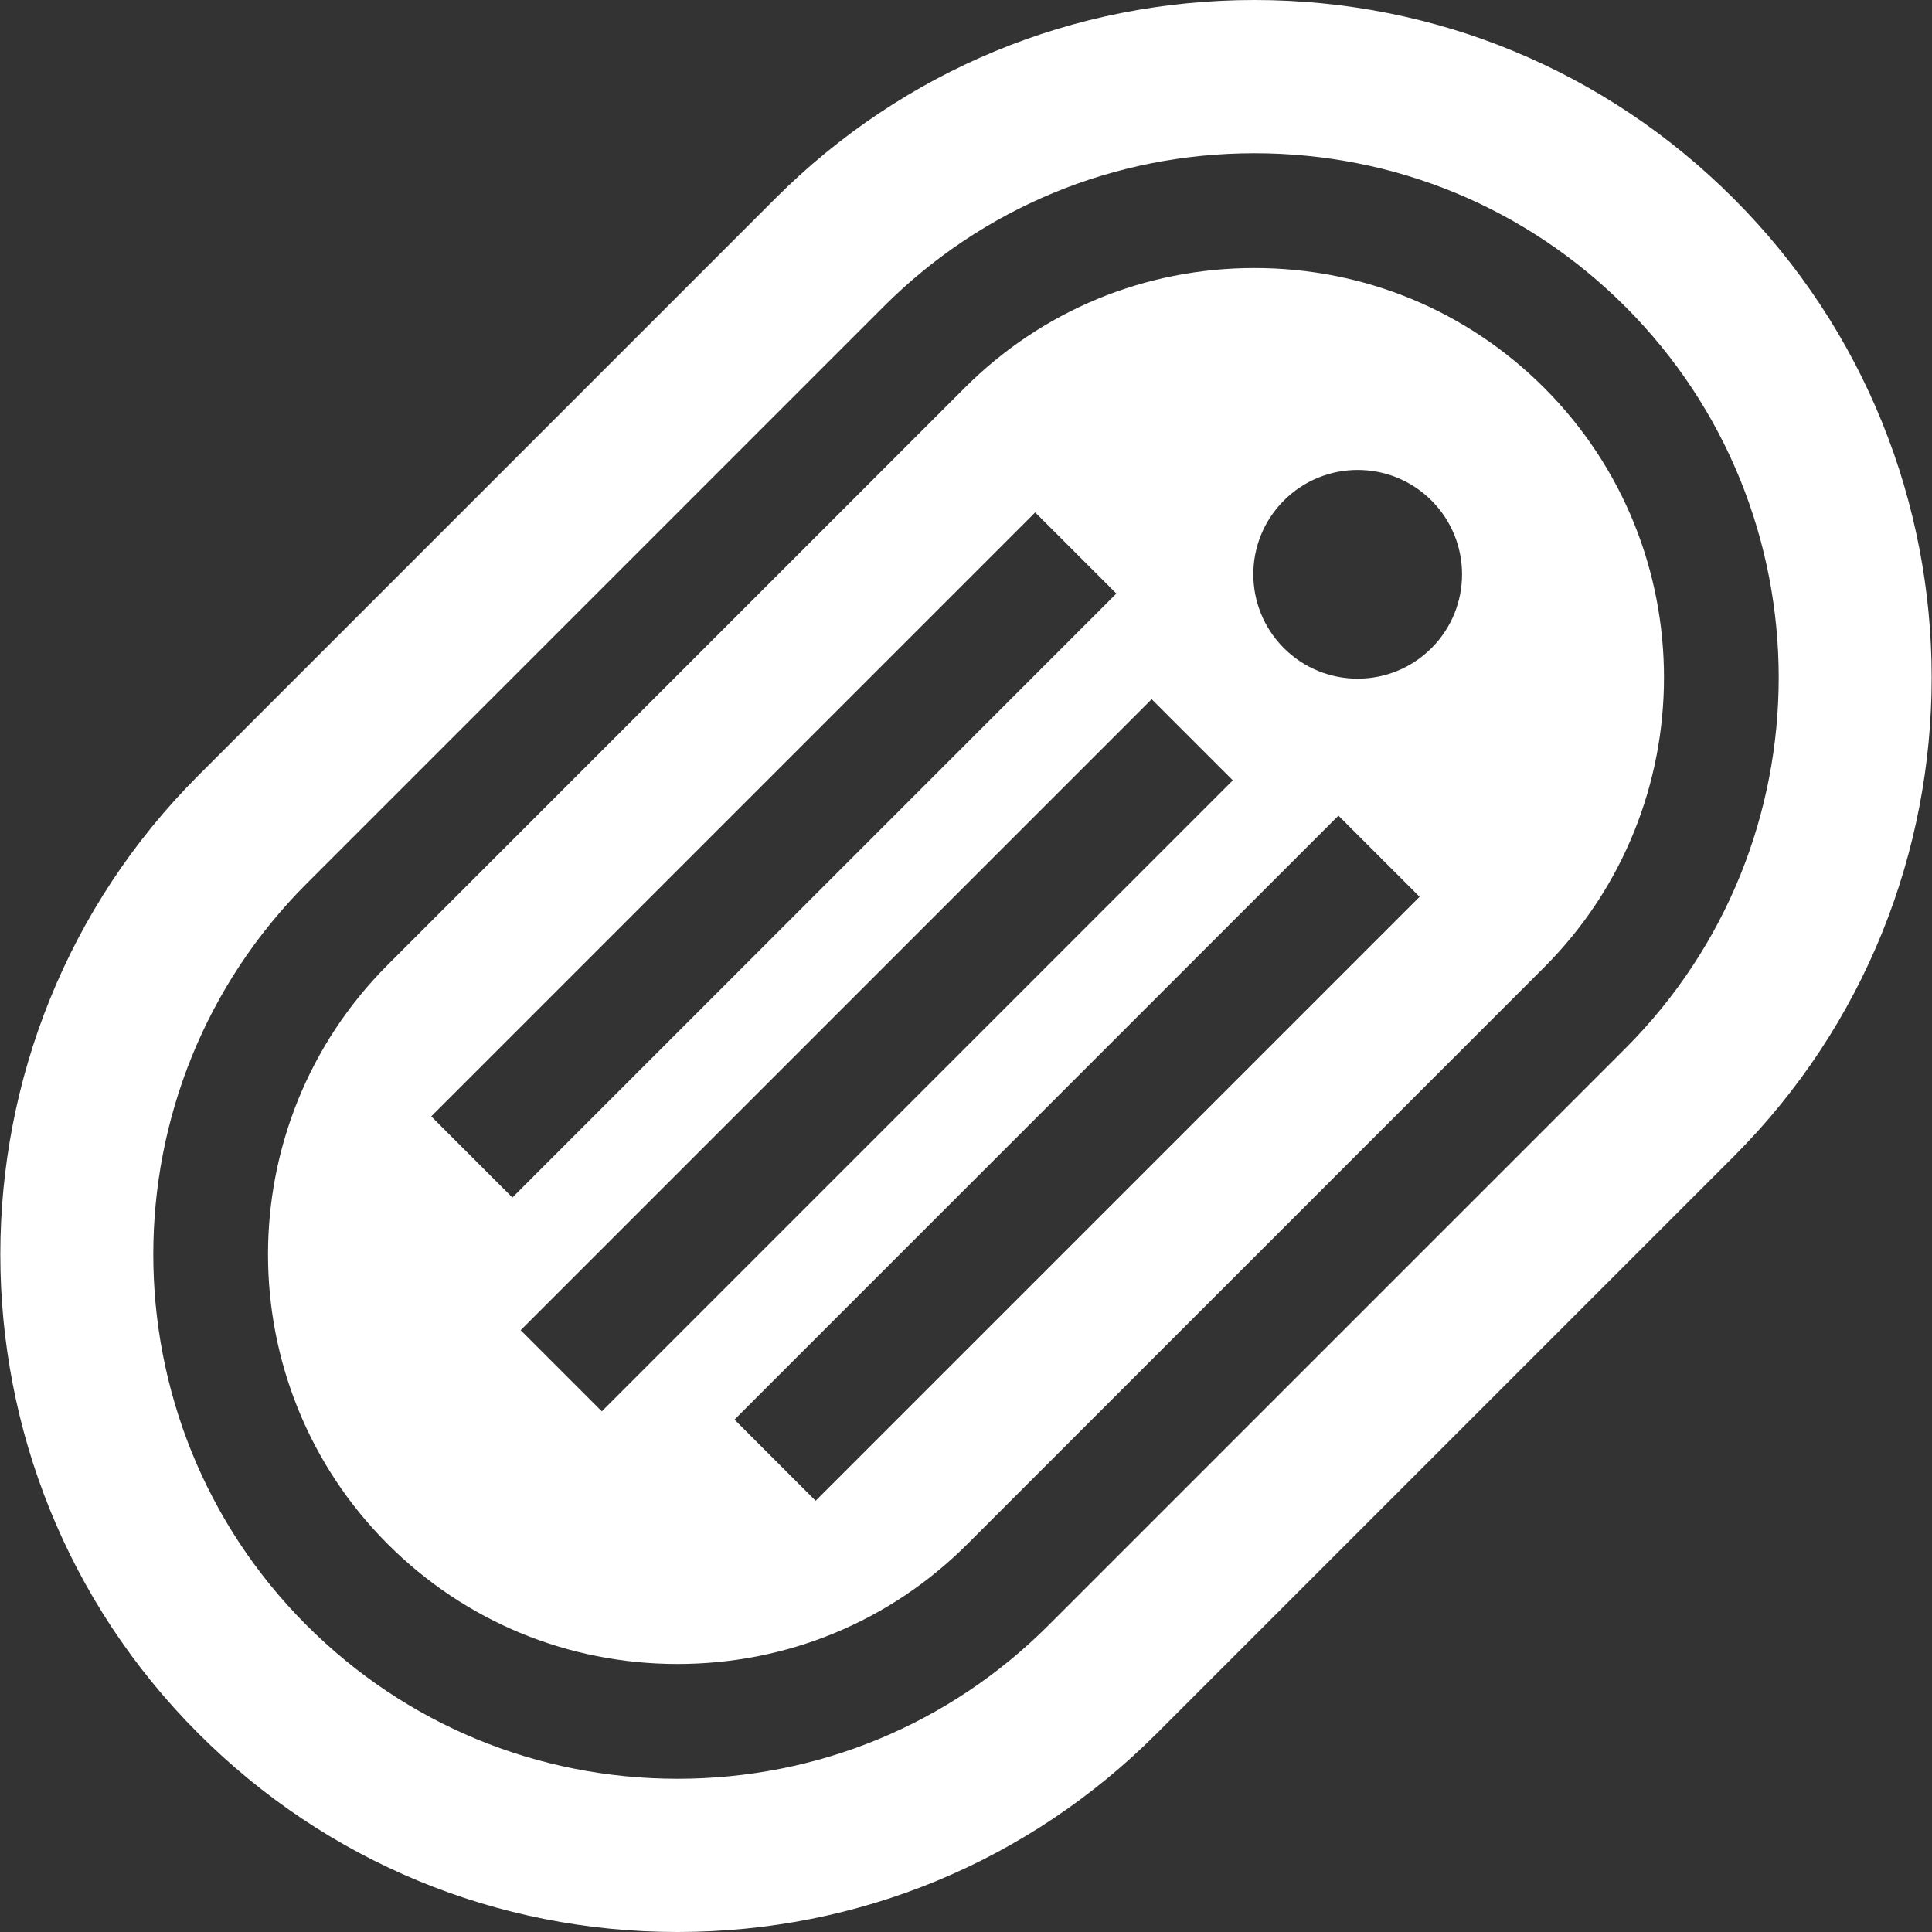
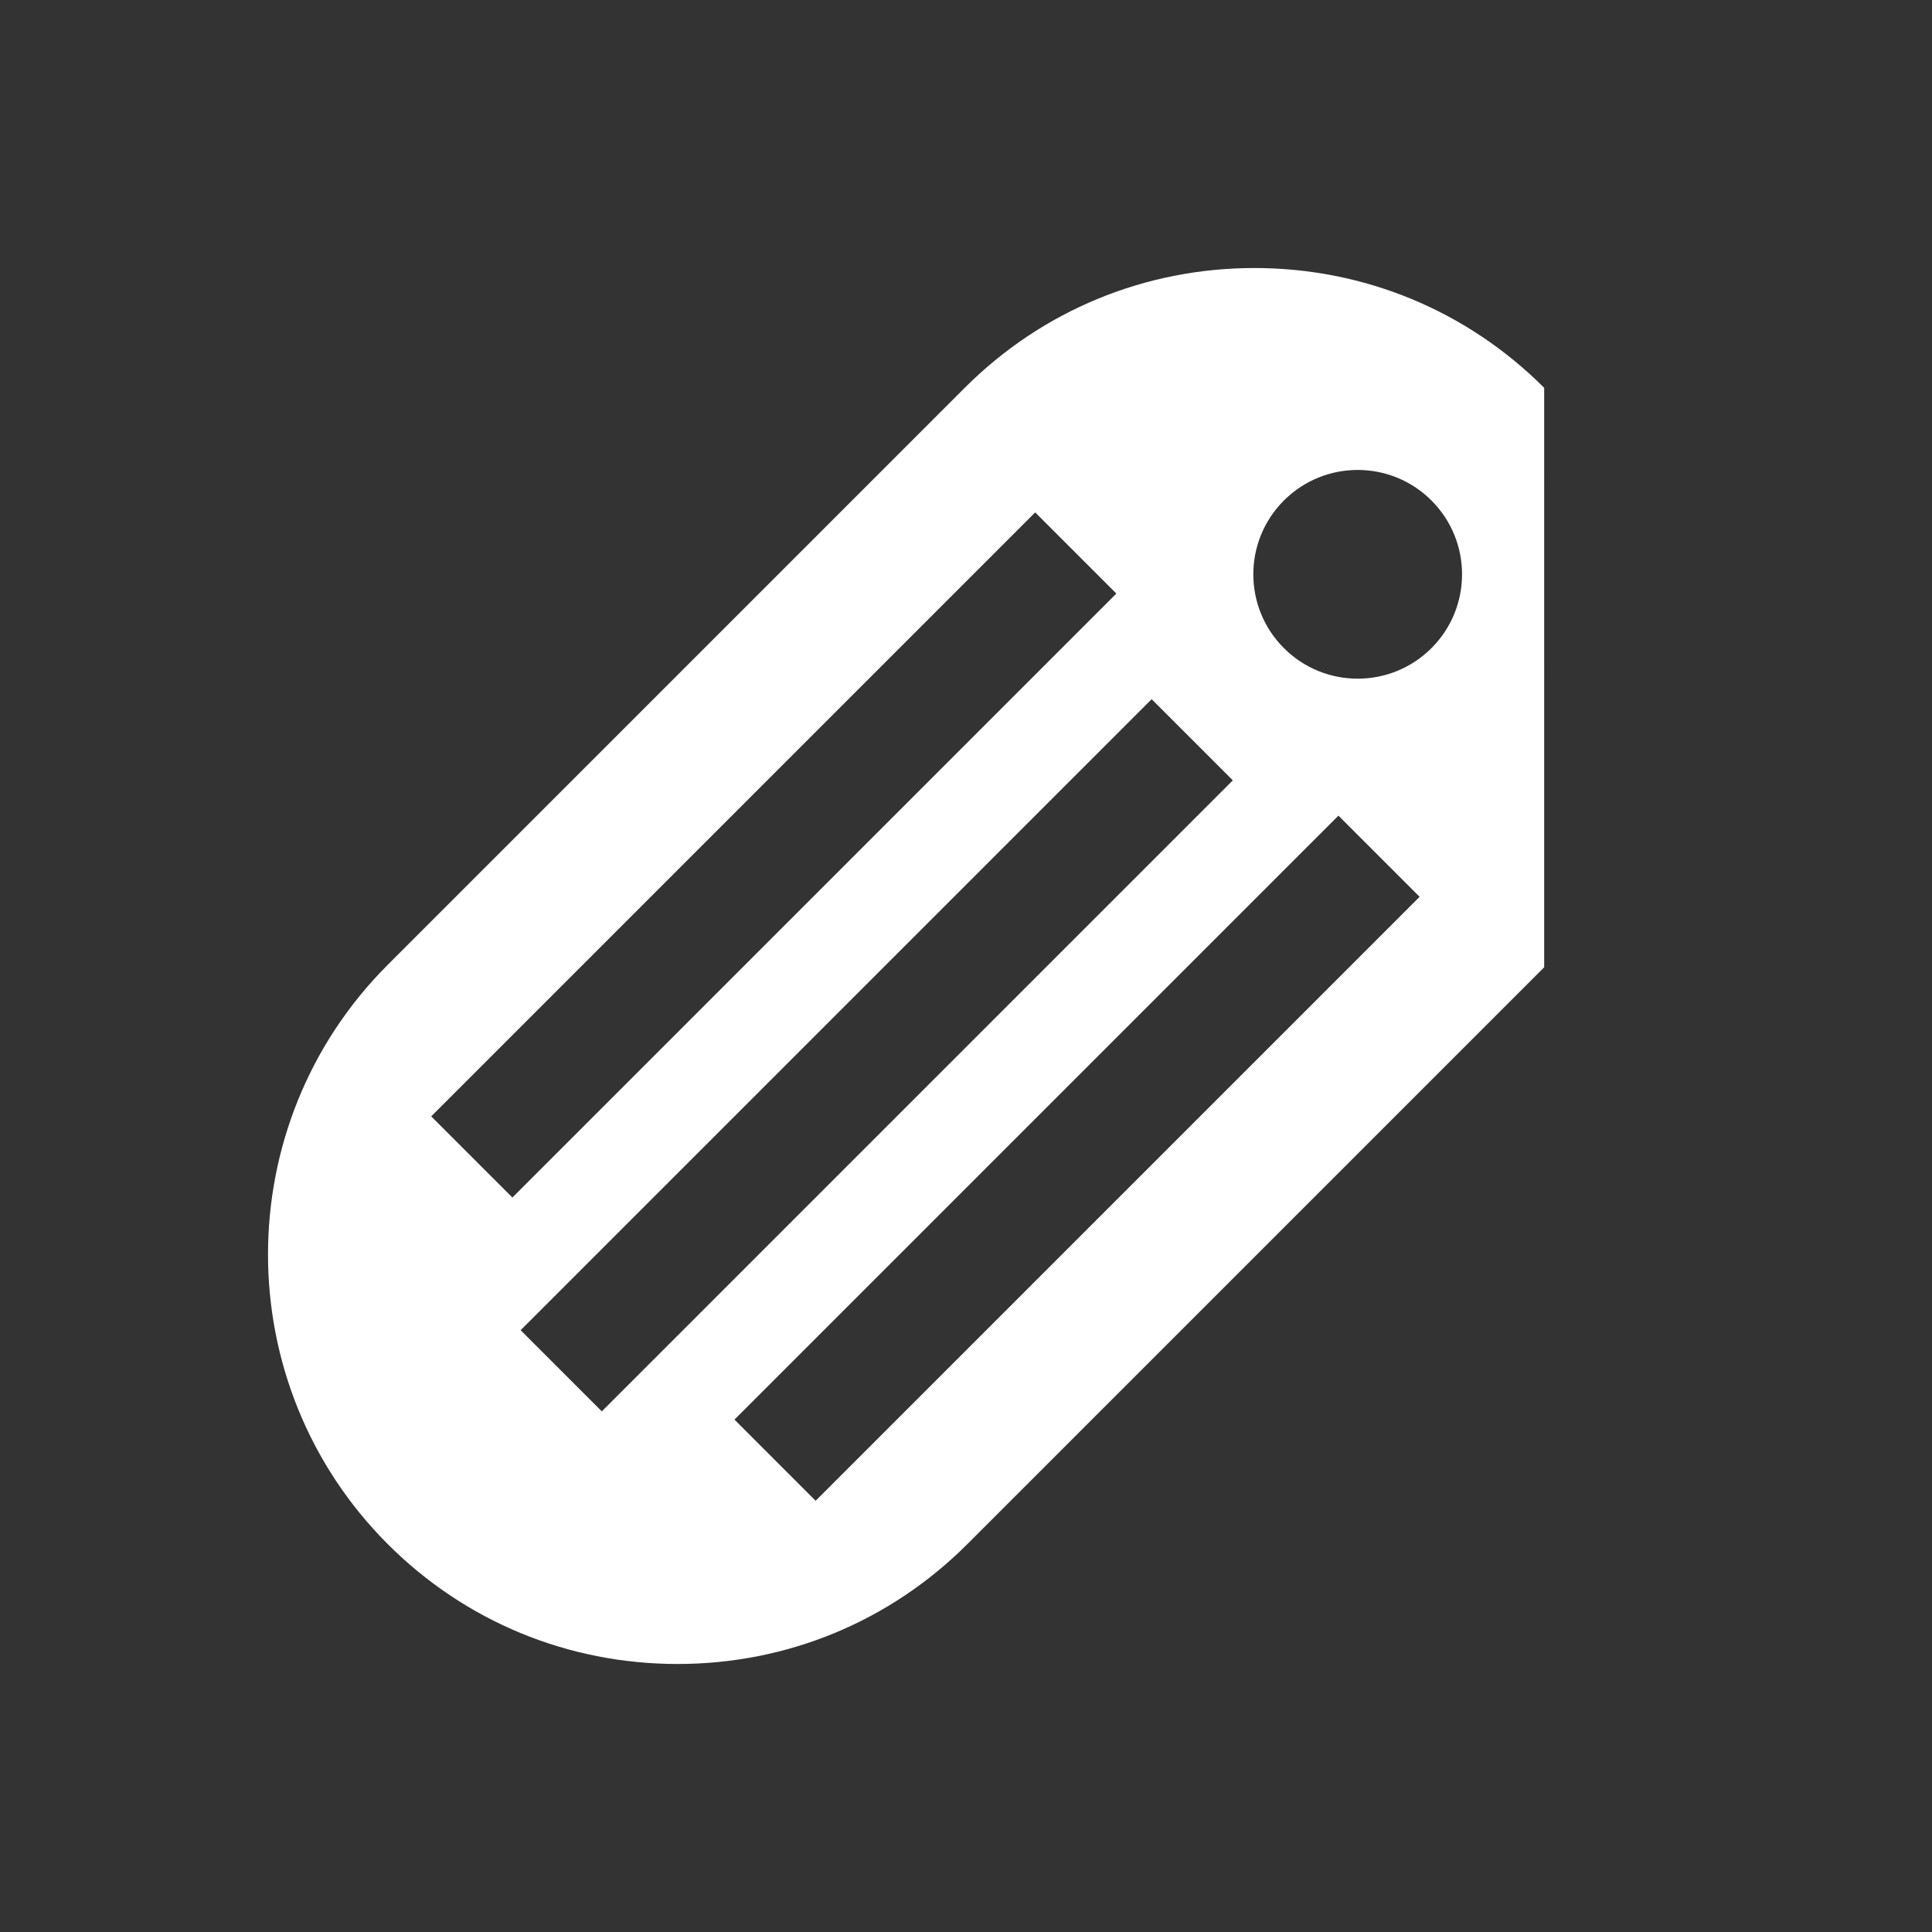
<svg xmlns="http://www.w3.org/2000/svg" version="1.1" id="Layer_1" x="0px" y="0px" viewBox="0 0 511.999 511.999" style="enable-background:new 0 0 511.999 511.999;" xml:space="preserve">
  <rect x="0" y="0" width="511.999" height="511.999" fill="#333333" stroke="none" />
  <g>
    <g>
-       <path style="fill: #ffffff;" d="M409.223,102.777c-20.476-20.474-47.744-31.749-76.781-31.749c-29.038,0-56.306,11.276-76.781,31.749L102.777,255.661    c-42.337,42.338-42.337,111.225,0,153.562c20.475,20.474,47.743,31.749,76.781,31.749c29.038,0,56.306-11.276,76.781-31.749    l152.884-152.884C451.56,214.001,451.56,145.115,409.223,102.777z M114.282,295.845l160.054-160.054l21.508,21.508L135.79,317.353    L114.282,295.845z M159.482,374.025l-21.508-21.508l167.223-167.223l21.508,21.508L159.482,374.025z M216.155,397.718    l-21.508-21.508l160.053-160.054l21.508,21.508L216.155,397.718z M379.358,171.755c-10.801,10.801-28.313,10.801-39.114,0    c-10.801-10.801-10.801-28.313,0-39.114c10.801-10.801,28.313-10.801,39.114,0C390.159,143.443,390.159,160.955,379.358,171.755z" />
+       <path style="fill: #ffffff;" d="M409.223,102.777c-20.476-20.474-47.744-31.749-76.781-31.749c-29.038,0-56.306,11.276-76.781,31.749L102.777,255.661    c-42.337,42.338-42.337,111.225,0,153.562c20.475,20.474,47.743,31.749,76.781,31.749c29.038,0,56.306-11.276,76.781-31.749    l152.884-152.884z M114.282,295.845l160.054-160.054l21.508,21.508L135.79,317.353    L114.282,295.845z M159.482,374.025l-21.508-21.508l167.223-167.223l21.508,21.508L159.482,374.025z M216.155,397.718    l-21.508-21.508l160.053-160.054l21.508,21.508L216.155,397.718z M379.358,171.755c-10.801,10.801-28.313,10.801-39.114,0    c-10.801-10.801-10.801-28.313,0-39.114c10.801-10.801,28.313-10.801,39.114,0C390.159,143.443,390.159,160.955,379.358,171.755z" />
    </g>
  </g>
  <g>
    <g>
-       <path style="fill: #ffffff;" d="M459.407,52.591C425.493,18.677,380.402,0,332.441,0s-93.052,18.677-126.966,52.591L52.592,205.476    c-70.009,70.009-70.009,183.922,0,253.932c33.914,33.914,79.004,52.591,126.966,52.591c47.962,0,93.052-18.677,126.966-52.591    l152.883-152.884C529.416,236.514,529.416,122.601,459.407,52.591z M430.73,277.846L277.846,430.731    c-26.221,26.22-61.127,40.66-98.289,40.66c-37.163,0-72.068-14.439-98.288-40.66c-54.196-54.196-54.196-142.38,0-196.578    L234.153,81.269c26.22-26.22,61.126-40.66,98.289-40.66c37.162,0,72.068,14.439,98.288,40.66    C484.926,135.466,484.926,223.65,430.73,277.846z" />
-     </g>
+       </g>
  </g>
  <g>
</g>
  <g>
</g>
  <g>
</g>
  <g>
</g>
  <g>
</g>
  <g>
</g>
  <g>
</g>
  <g>
</g>
  <g>
</g>
  <g>
</g>
  <g>
</g>
  <g>
</g>
  <g>
</g>
  <g>
</g>
  <g>
</g>
</svg>